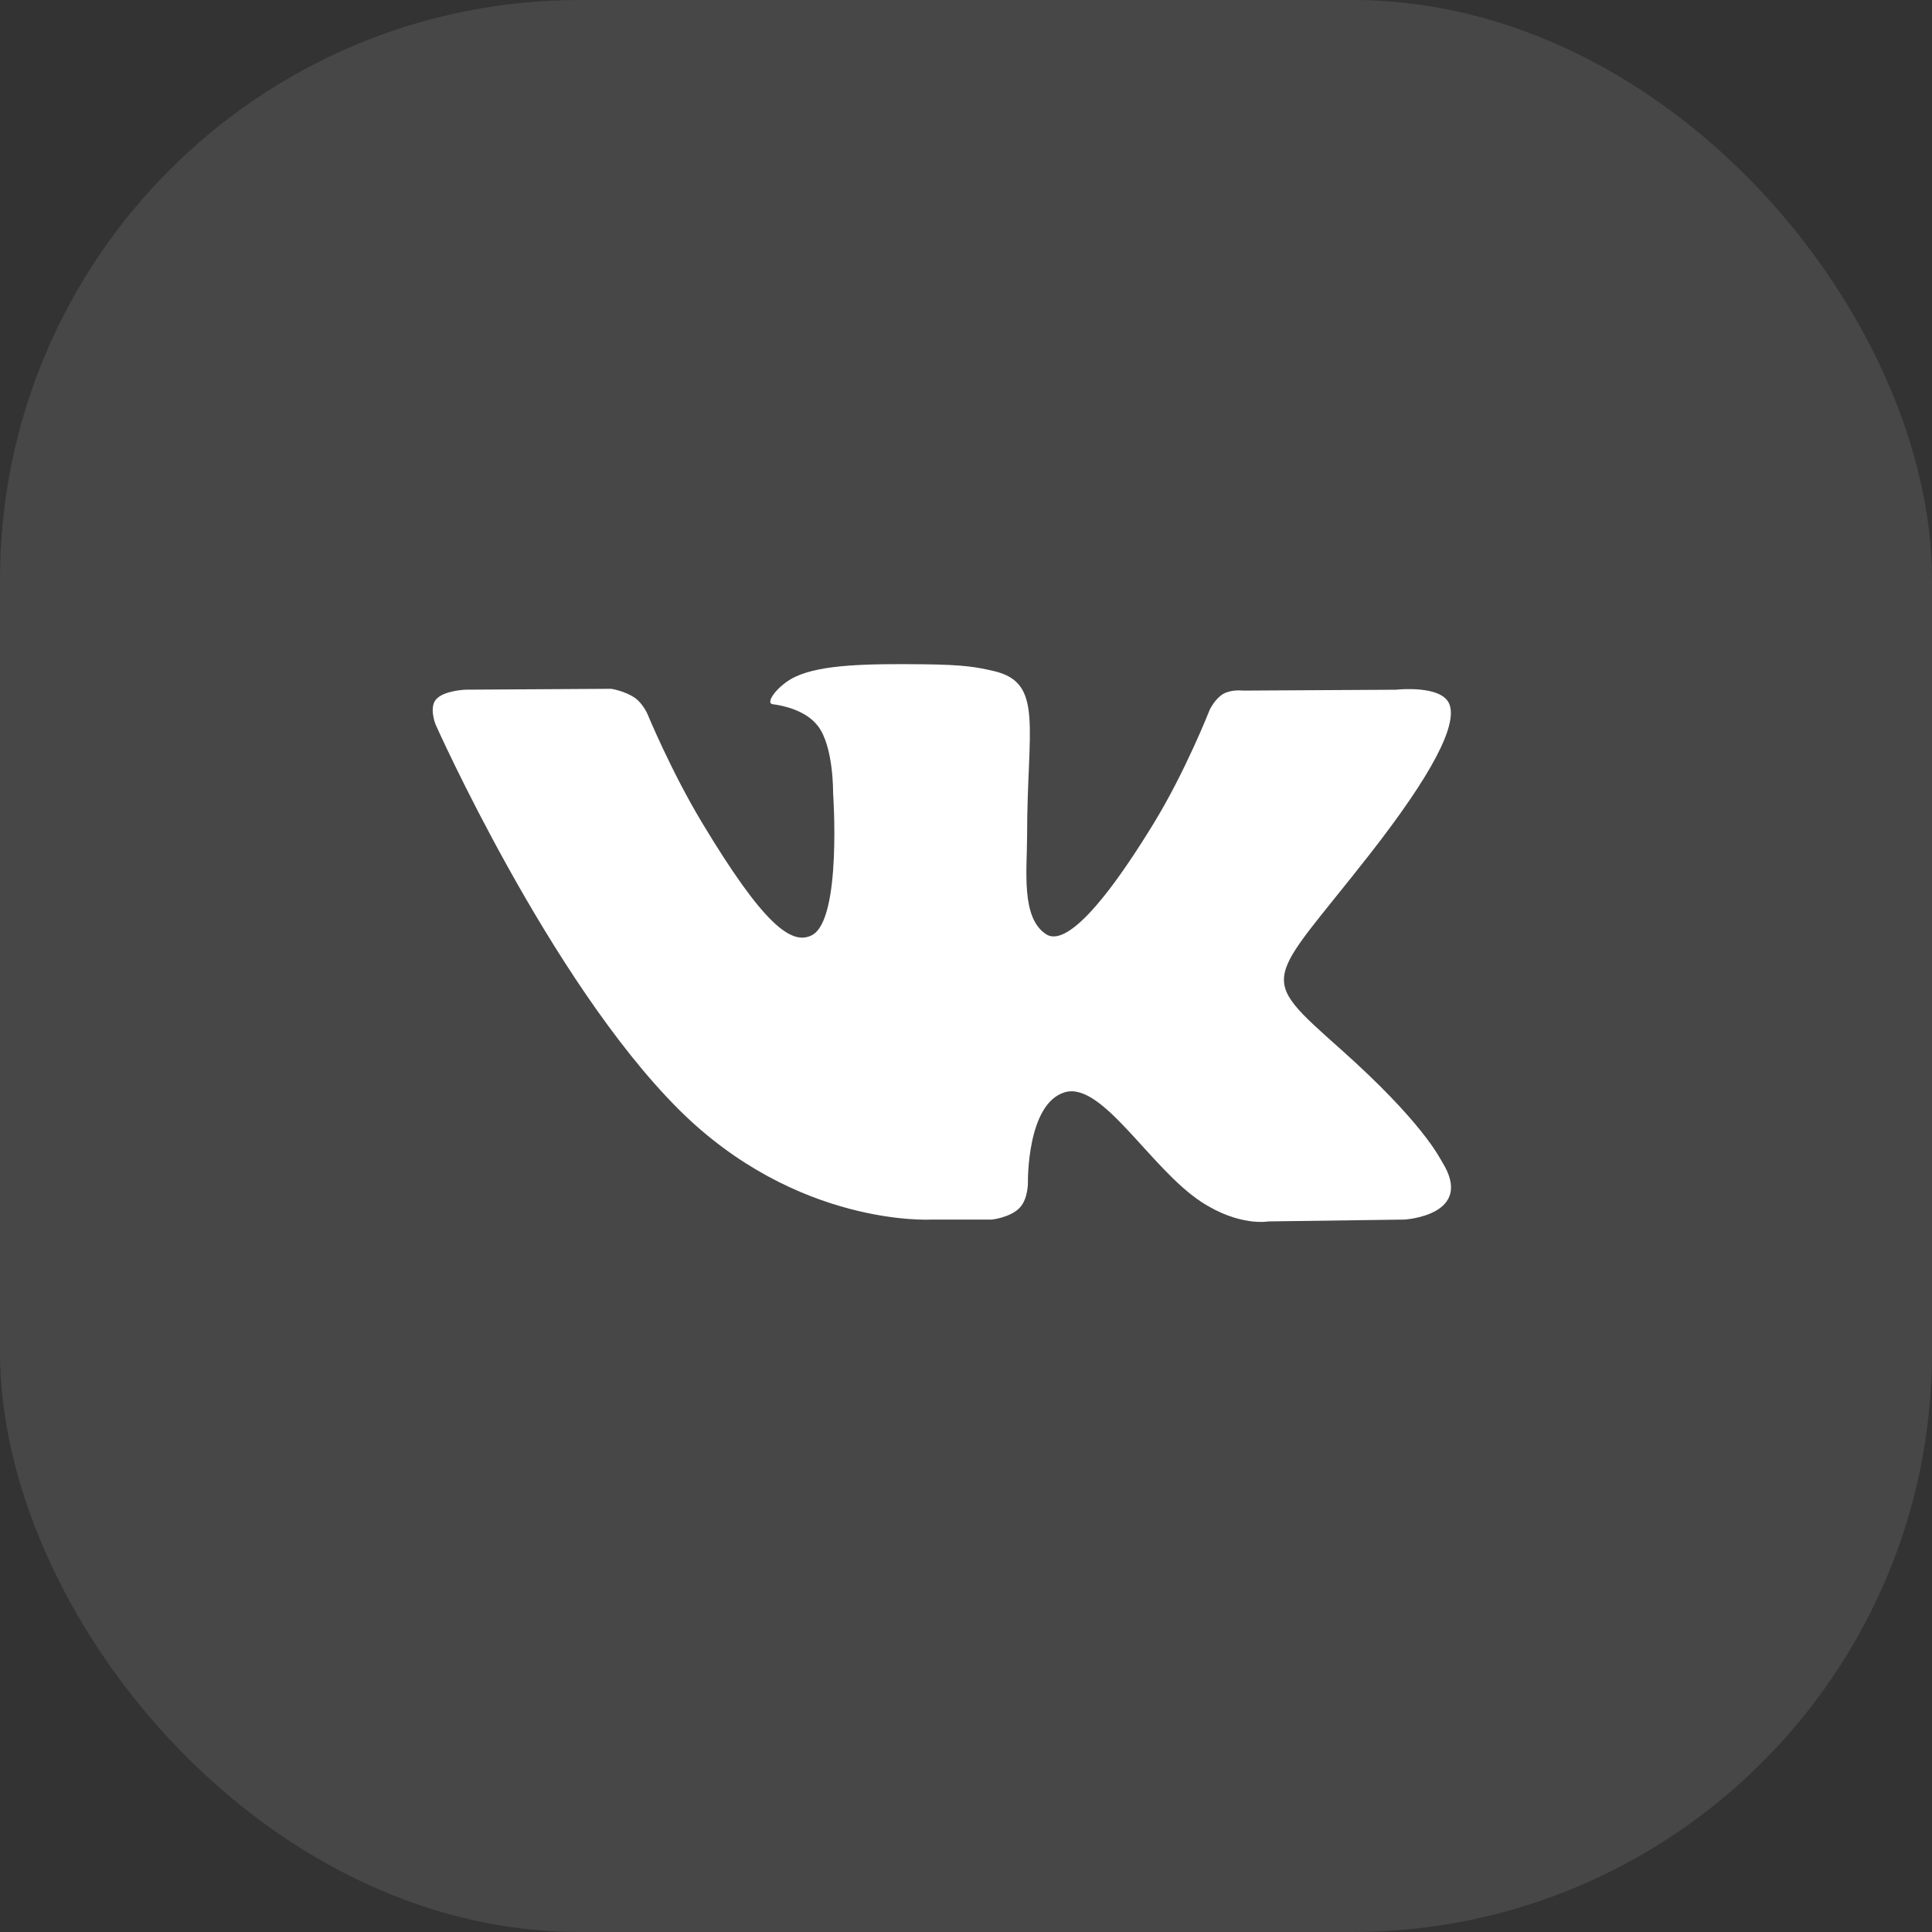
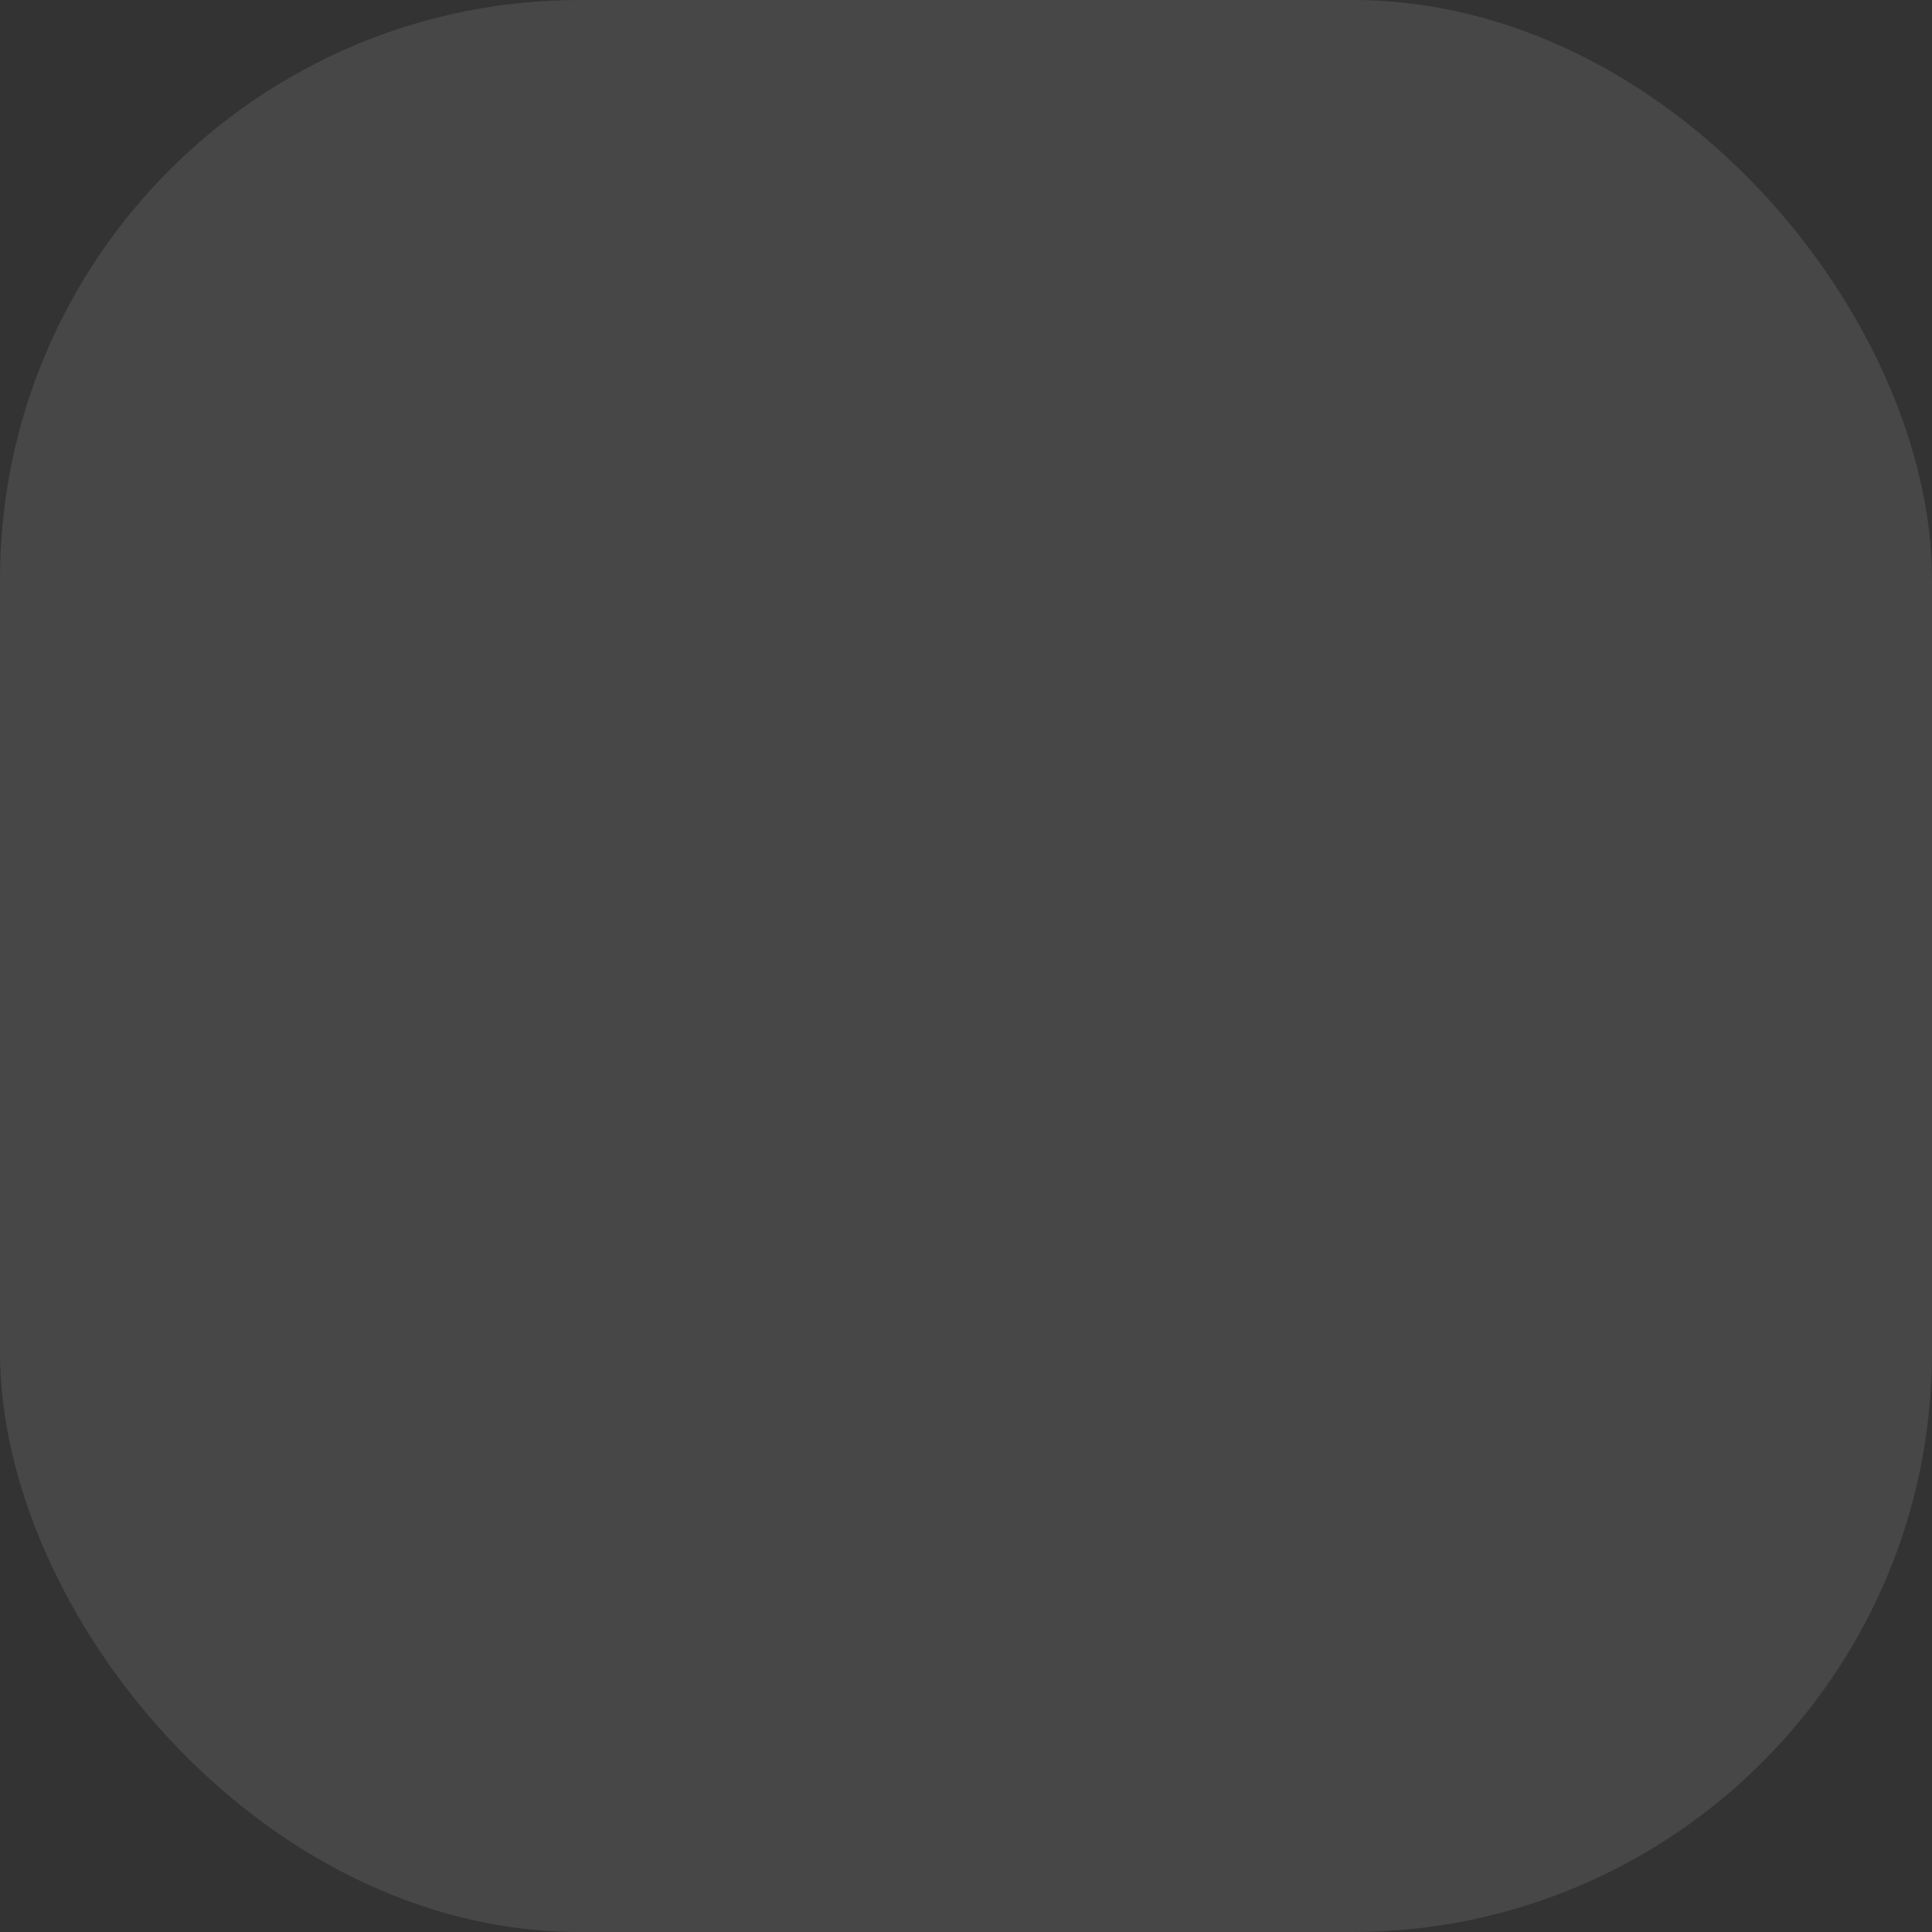
<svg xmlns="http://www.w3.org/2000/svg" width="40" height="40" viewBox="0 0 40 40" fill="none">
  <rect x="0" y="0" width="40" height="40" fill="#333333" stroke="none" />
  <rect opacity="0.1" width="40" height="40" rx="12" fill="white" />
-   <path d="M29.854 24.05C29.798 23.959 29.447 23.228 27.76 21.725C25.994 20.151 26.232 20.407 28.359 17.686C29.654 16.029 30.172 15.017 30.01 14.584C29.856 14.171 28.903 14.28 28.903 14.28L25.735 14.298C25.735 14.298 25.5 14.268 25.325 14.367C25.155 14.466 25.046 14.694 25.046 14.694C25.046 14.694 24.544 15.977 23.874 17.067C22.463 19.368 21.898 19.49 21.667 19.347C21.131 19.014 21.265 18.008 21.265 17.295C21.265 15.065 21.617 14.135 20.578 13.894C20.233 13.815 19.98 13.761 19.099 13.753C17.968 13.741 17.01 13.756 16.468 14.011C16.107 14.18 15.829 14.559 15.999 14.58C16.209 14.607 16.683 14.703 16.935 15.032C17.26 15.456 17.248 16.409 17.248 16.409C17.248 16.409 17.435 19.034 16.812 19.361C16.384 19.585 15.797 19.128 14.539 17.039C13.895 15.97 13.407 14.787 13.407 14.787C13.407 14.787 13.313 14.567 13.146 14.45C12.943 14.307 12.658 14.261 12.658 14.261L9.646 14.279C9.646 14.279 9.194 14.292 9.028 14.48C8.88 14.648 9.016 14.995 9.016 14.995C9.016 14.995 11.375 20.292 14.045 22.962C16.494 25.41 19.275 25.25 19.275 25.25H20.535C20.535 25.25 20.916 25.209 21.109 25.008C21.289 24.823 21.282 24.477 21.282 24.477C21.282 24.477 21.257 22.854 22.042 22.615C22.816 22.379 23.81 24.183 24.863 24.878C25.659 25.403 26.263 25.288 26.263 25.288L29.079 25.25C29.079 25.25 30.553 25.163 29.854 24.05Z" fill="white" />
</svg>